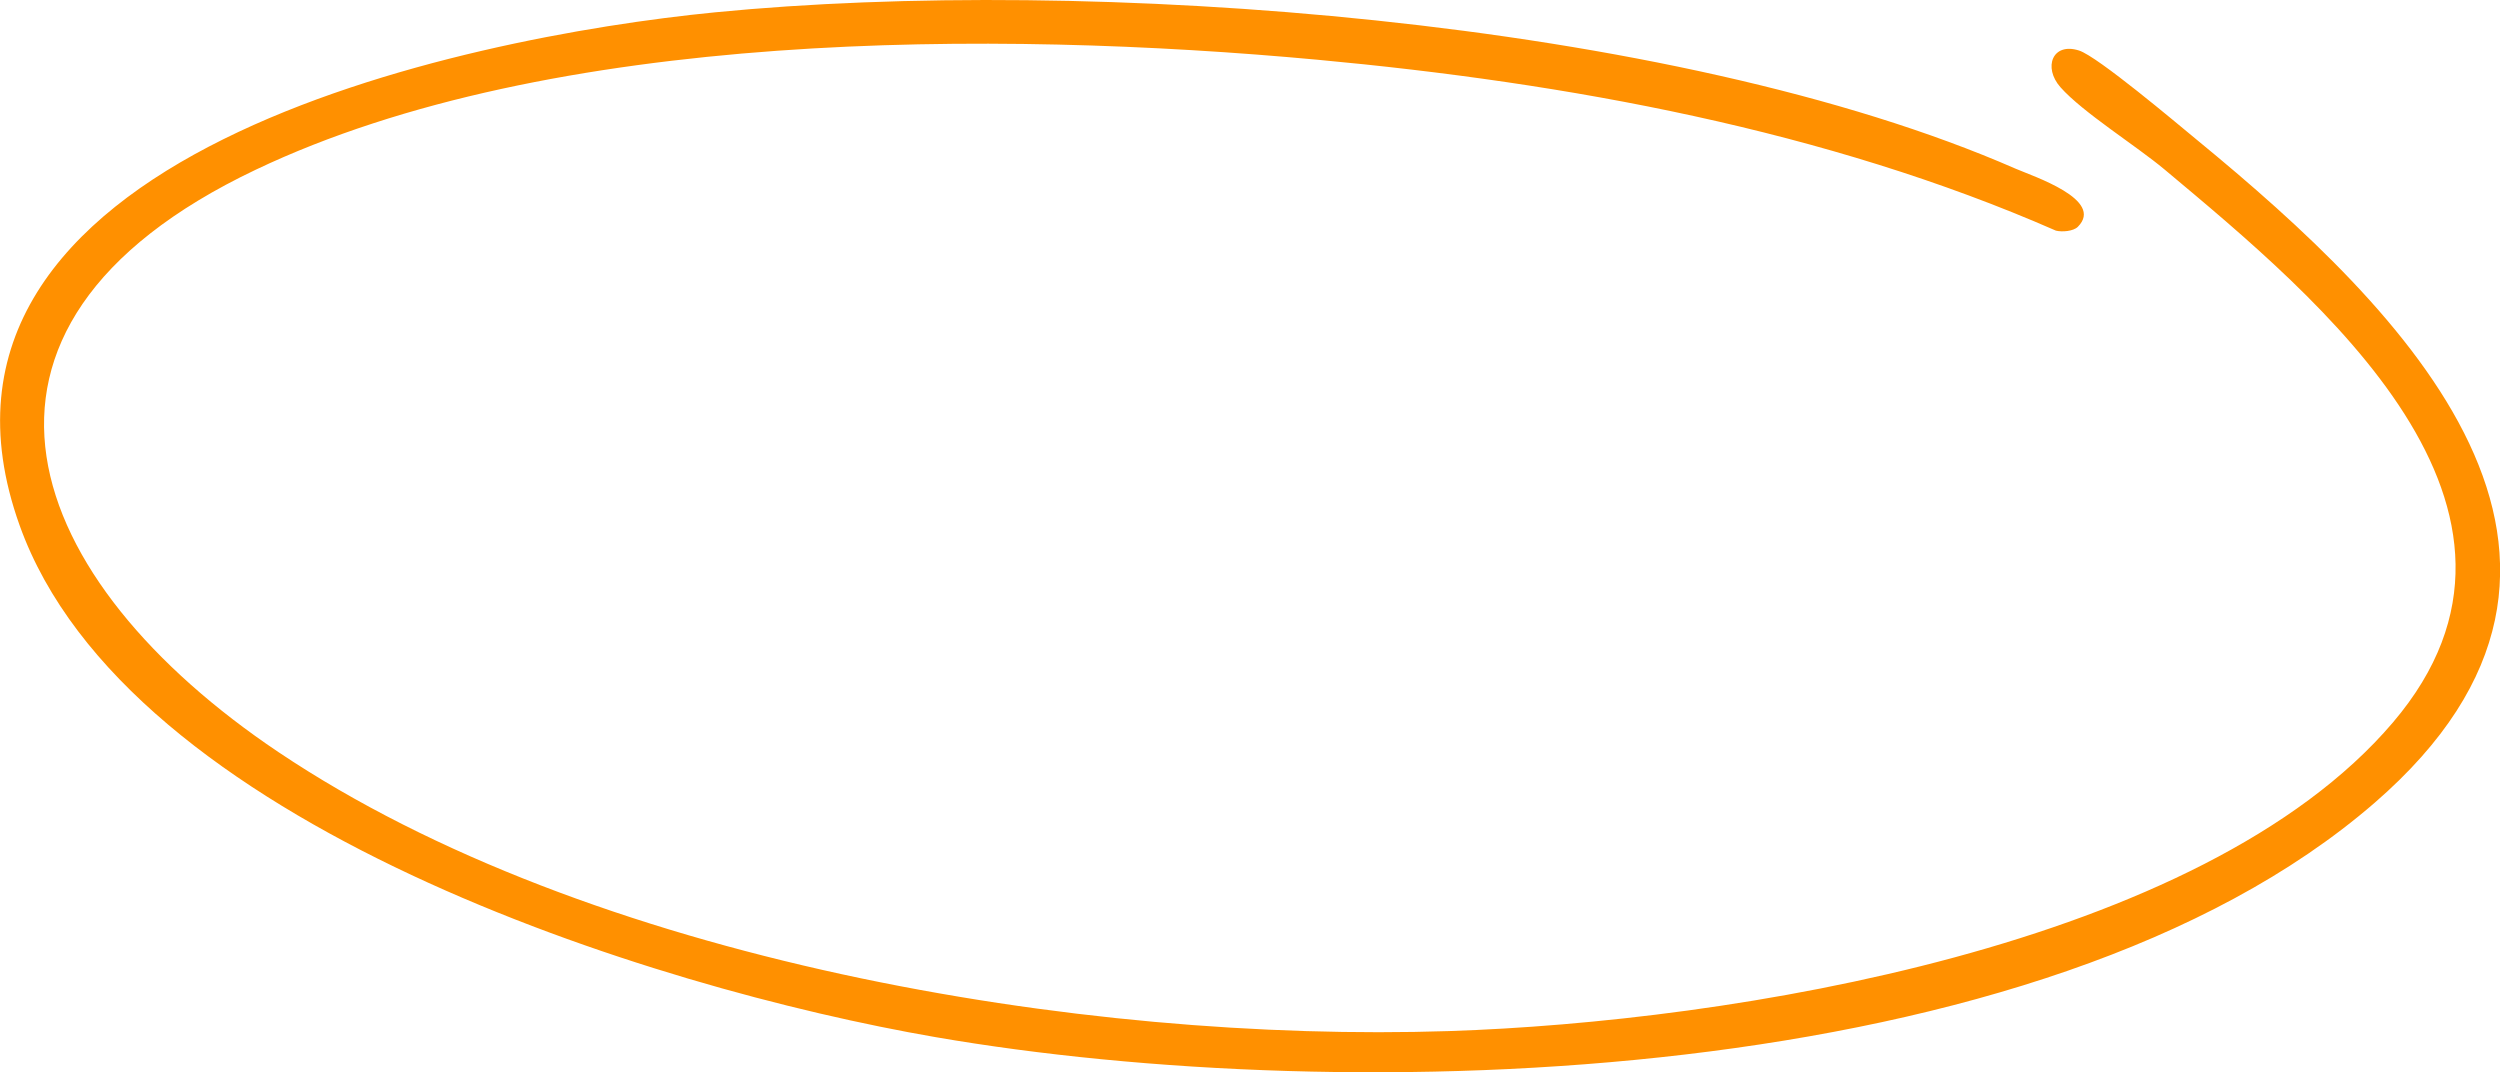
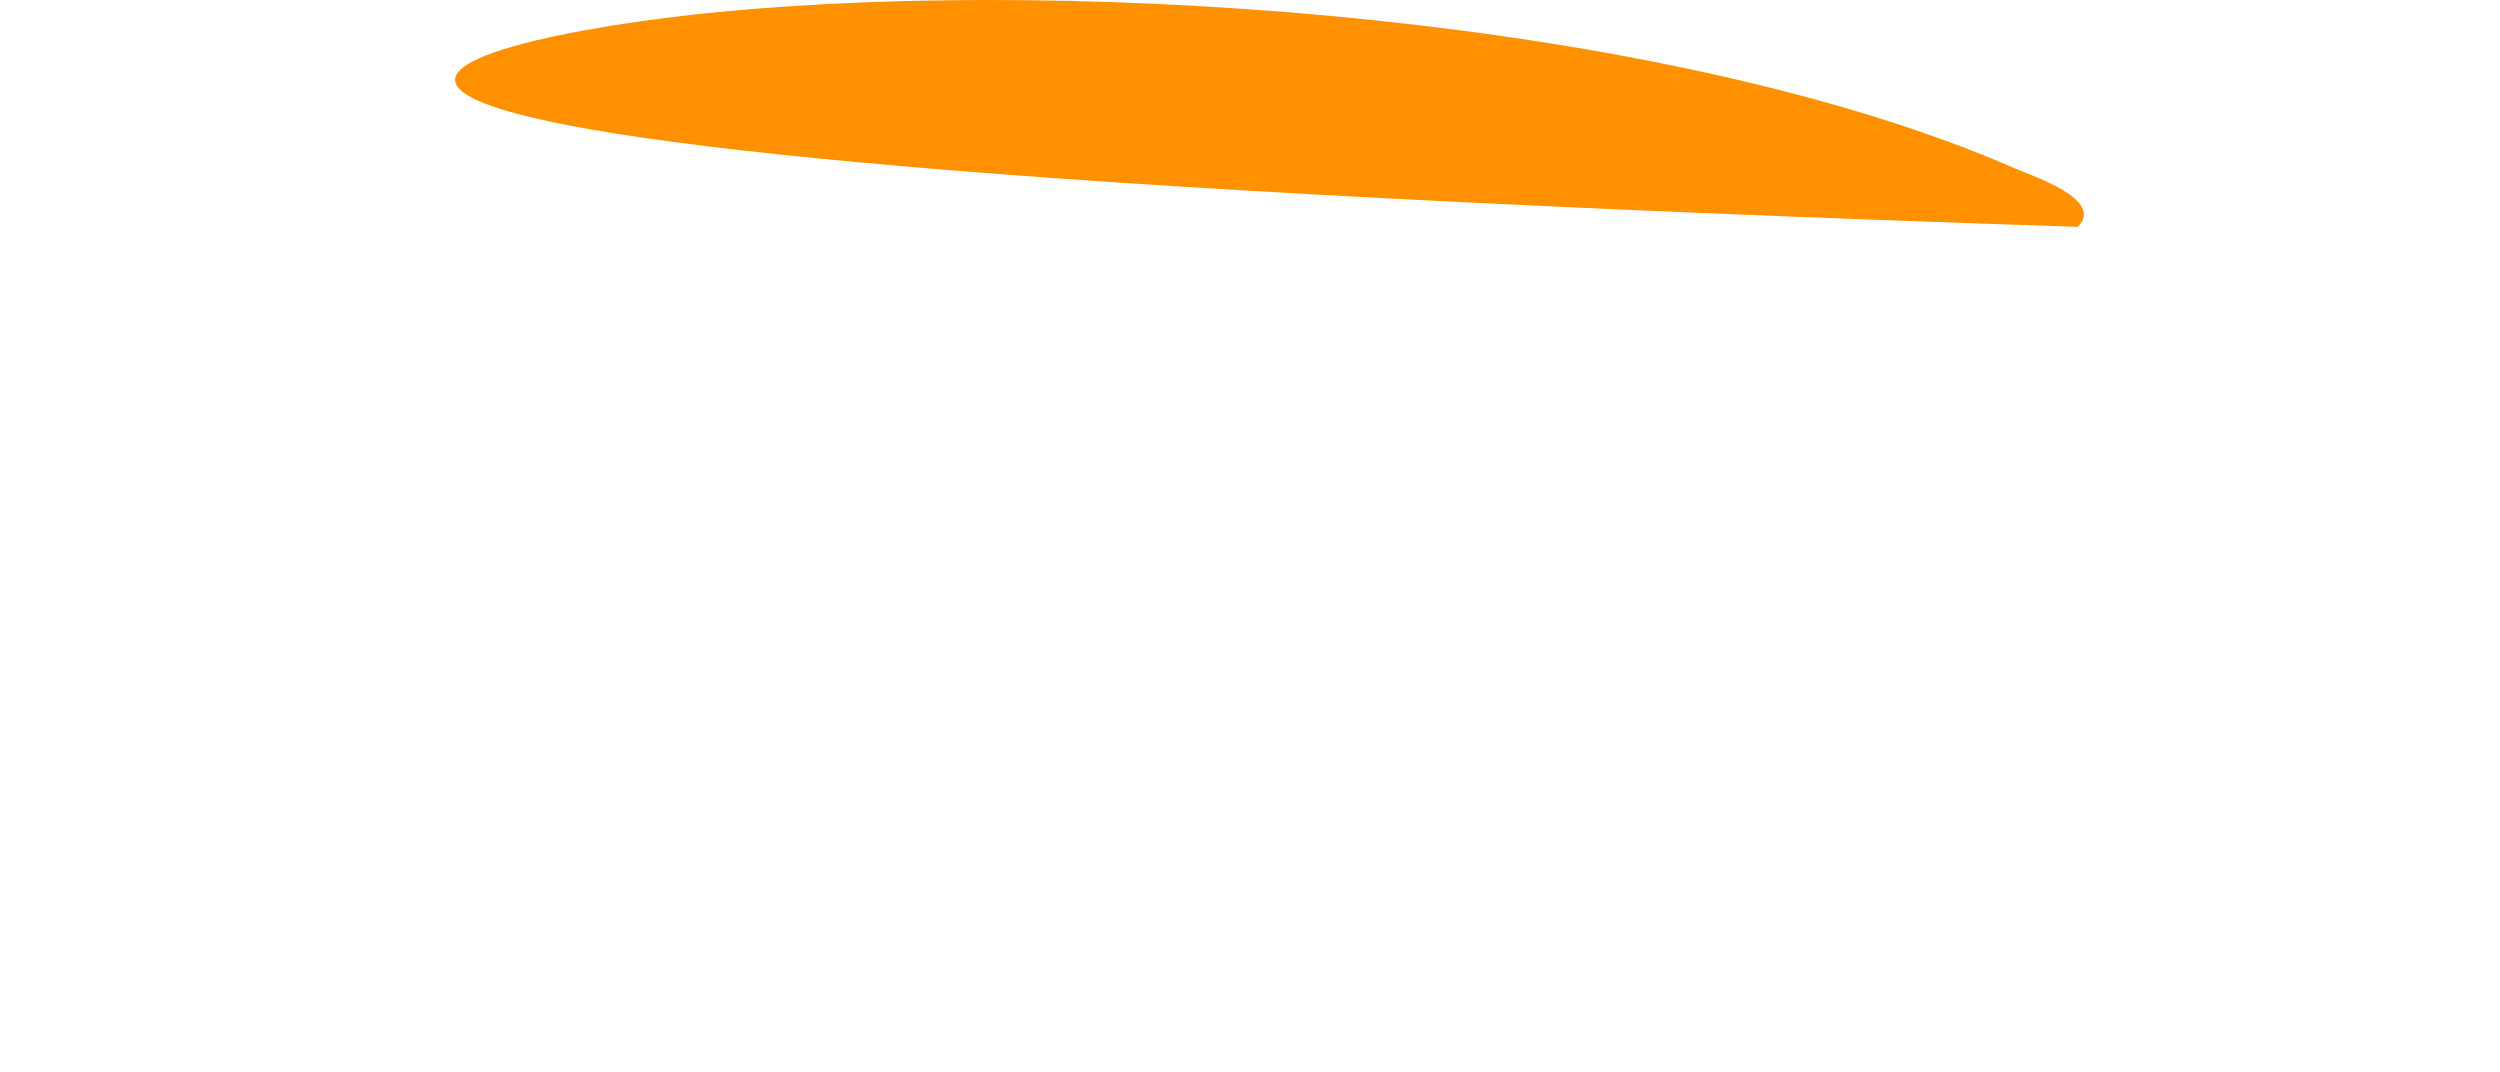
<svg xmlns="http://www.w3.org/2000/svg" id="Layer_2" data-name="Layer 2" viewBox="0 0 373.3 160.1">
  <defs>
    <style>
      .cls-1 {
        fill: #ff9000;
      }
    </style>
  </defs>
  <g id="Layer_1-2" data-name="Layer 1">
-     <path class="cls-1" d="M310.26,33.87c-.66.66-2.34.8-3.27.57-34.3-15.03-73.01-22.07-110.26-25.52-48-4.44-114.36-4.61-158.56,16.43-49.84,23.72-34.57,61.47,3.4,86.95,46.34,31.1,119.69,43.46,174.82,41.66,41.77-1.37,112.4-12.59,140.91-46.07,27.17-31.91-11.14-63.37-34.1-82.59-4.26-3.56-12.23-8.54-15.53-12.27-2.63-2.97-1.2-6.75,2.76-5.49,2.8.89,14.58,10.85,17.68,13.4,30.87,25.36,68.57,62.43,26.46,98.94-49.55,42.95-153.42,45.61-214.9,34.98-42.25-7.3-120.76-31.77-136.74-76.41C-16.88,23.14,69.28,5.52,106.78,1.84c55.49-5.45,142.84.89,194.17,23.34,2.64,1.15,13.35,4.64,9.31,8.69Z" />
+     <path class="cls-1" d="M310.26,33.87C-16.88,23.14,69.28,5.52,106.78,1.84c55.49-5.45,142.84.89,194.17,23.34,2.64,1.15,13.35,4.64,9.31,8.69Z" />
  </g>
</svg>